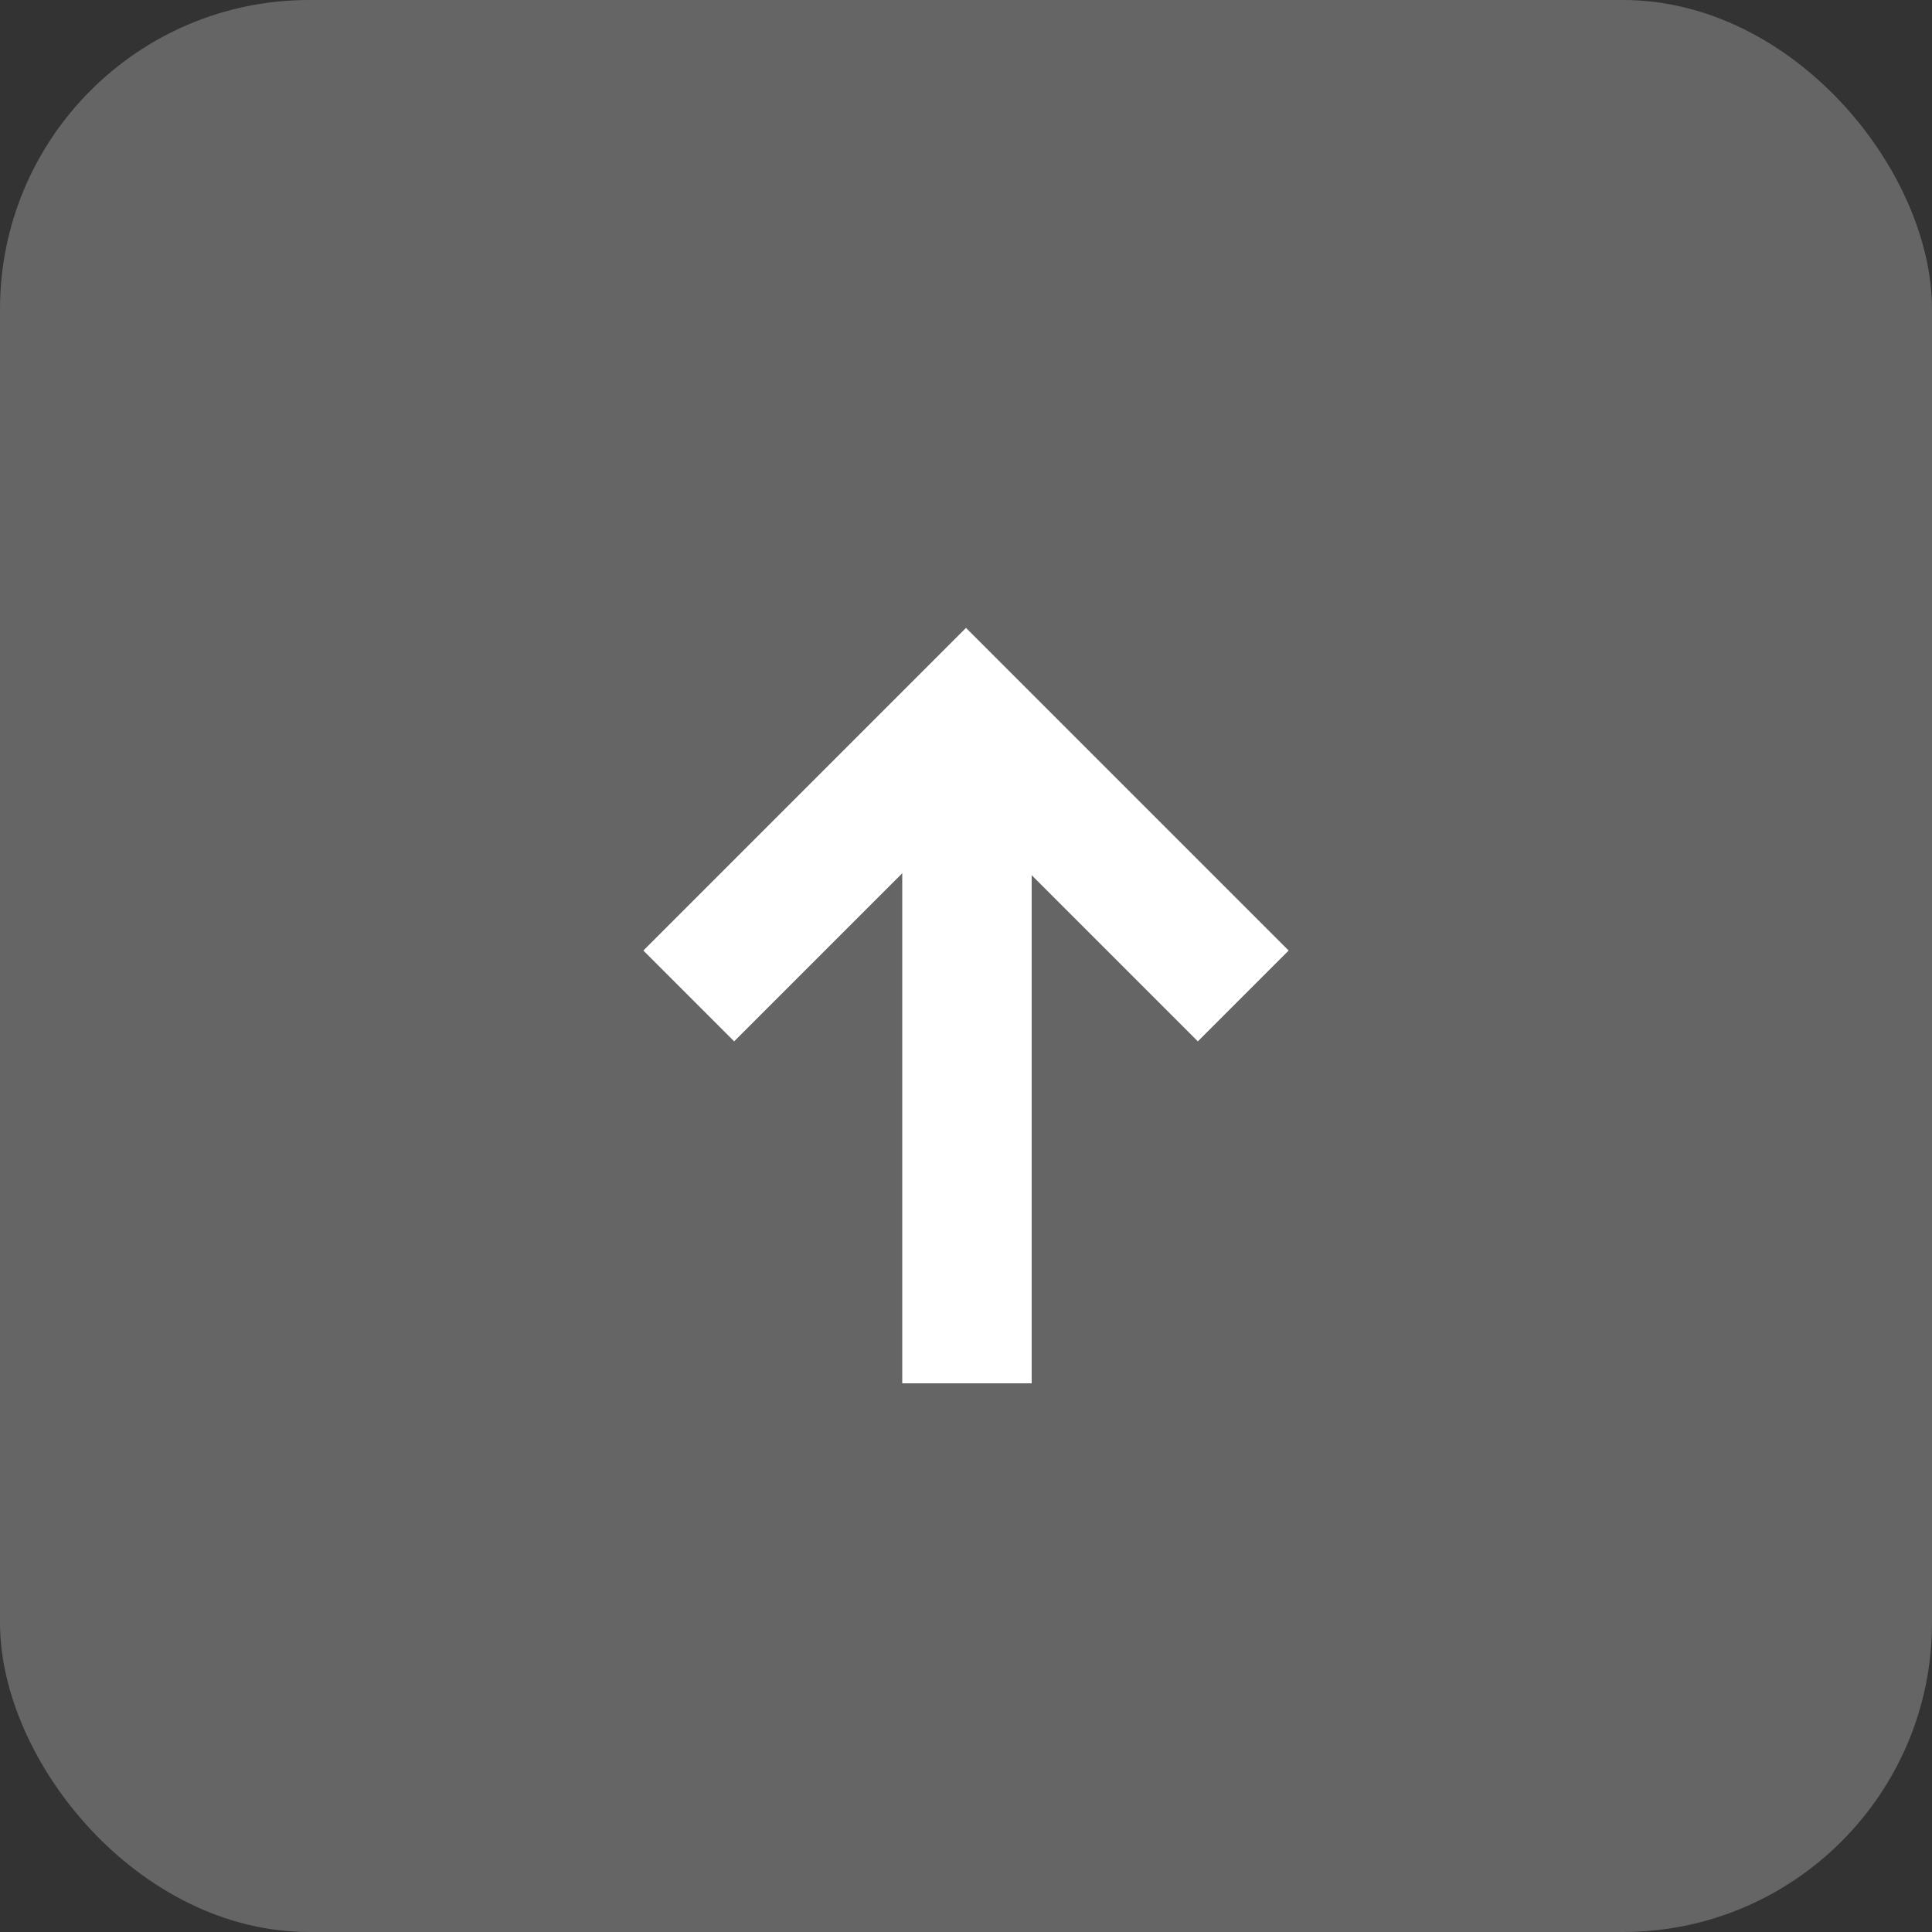
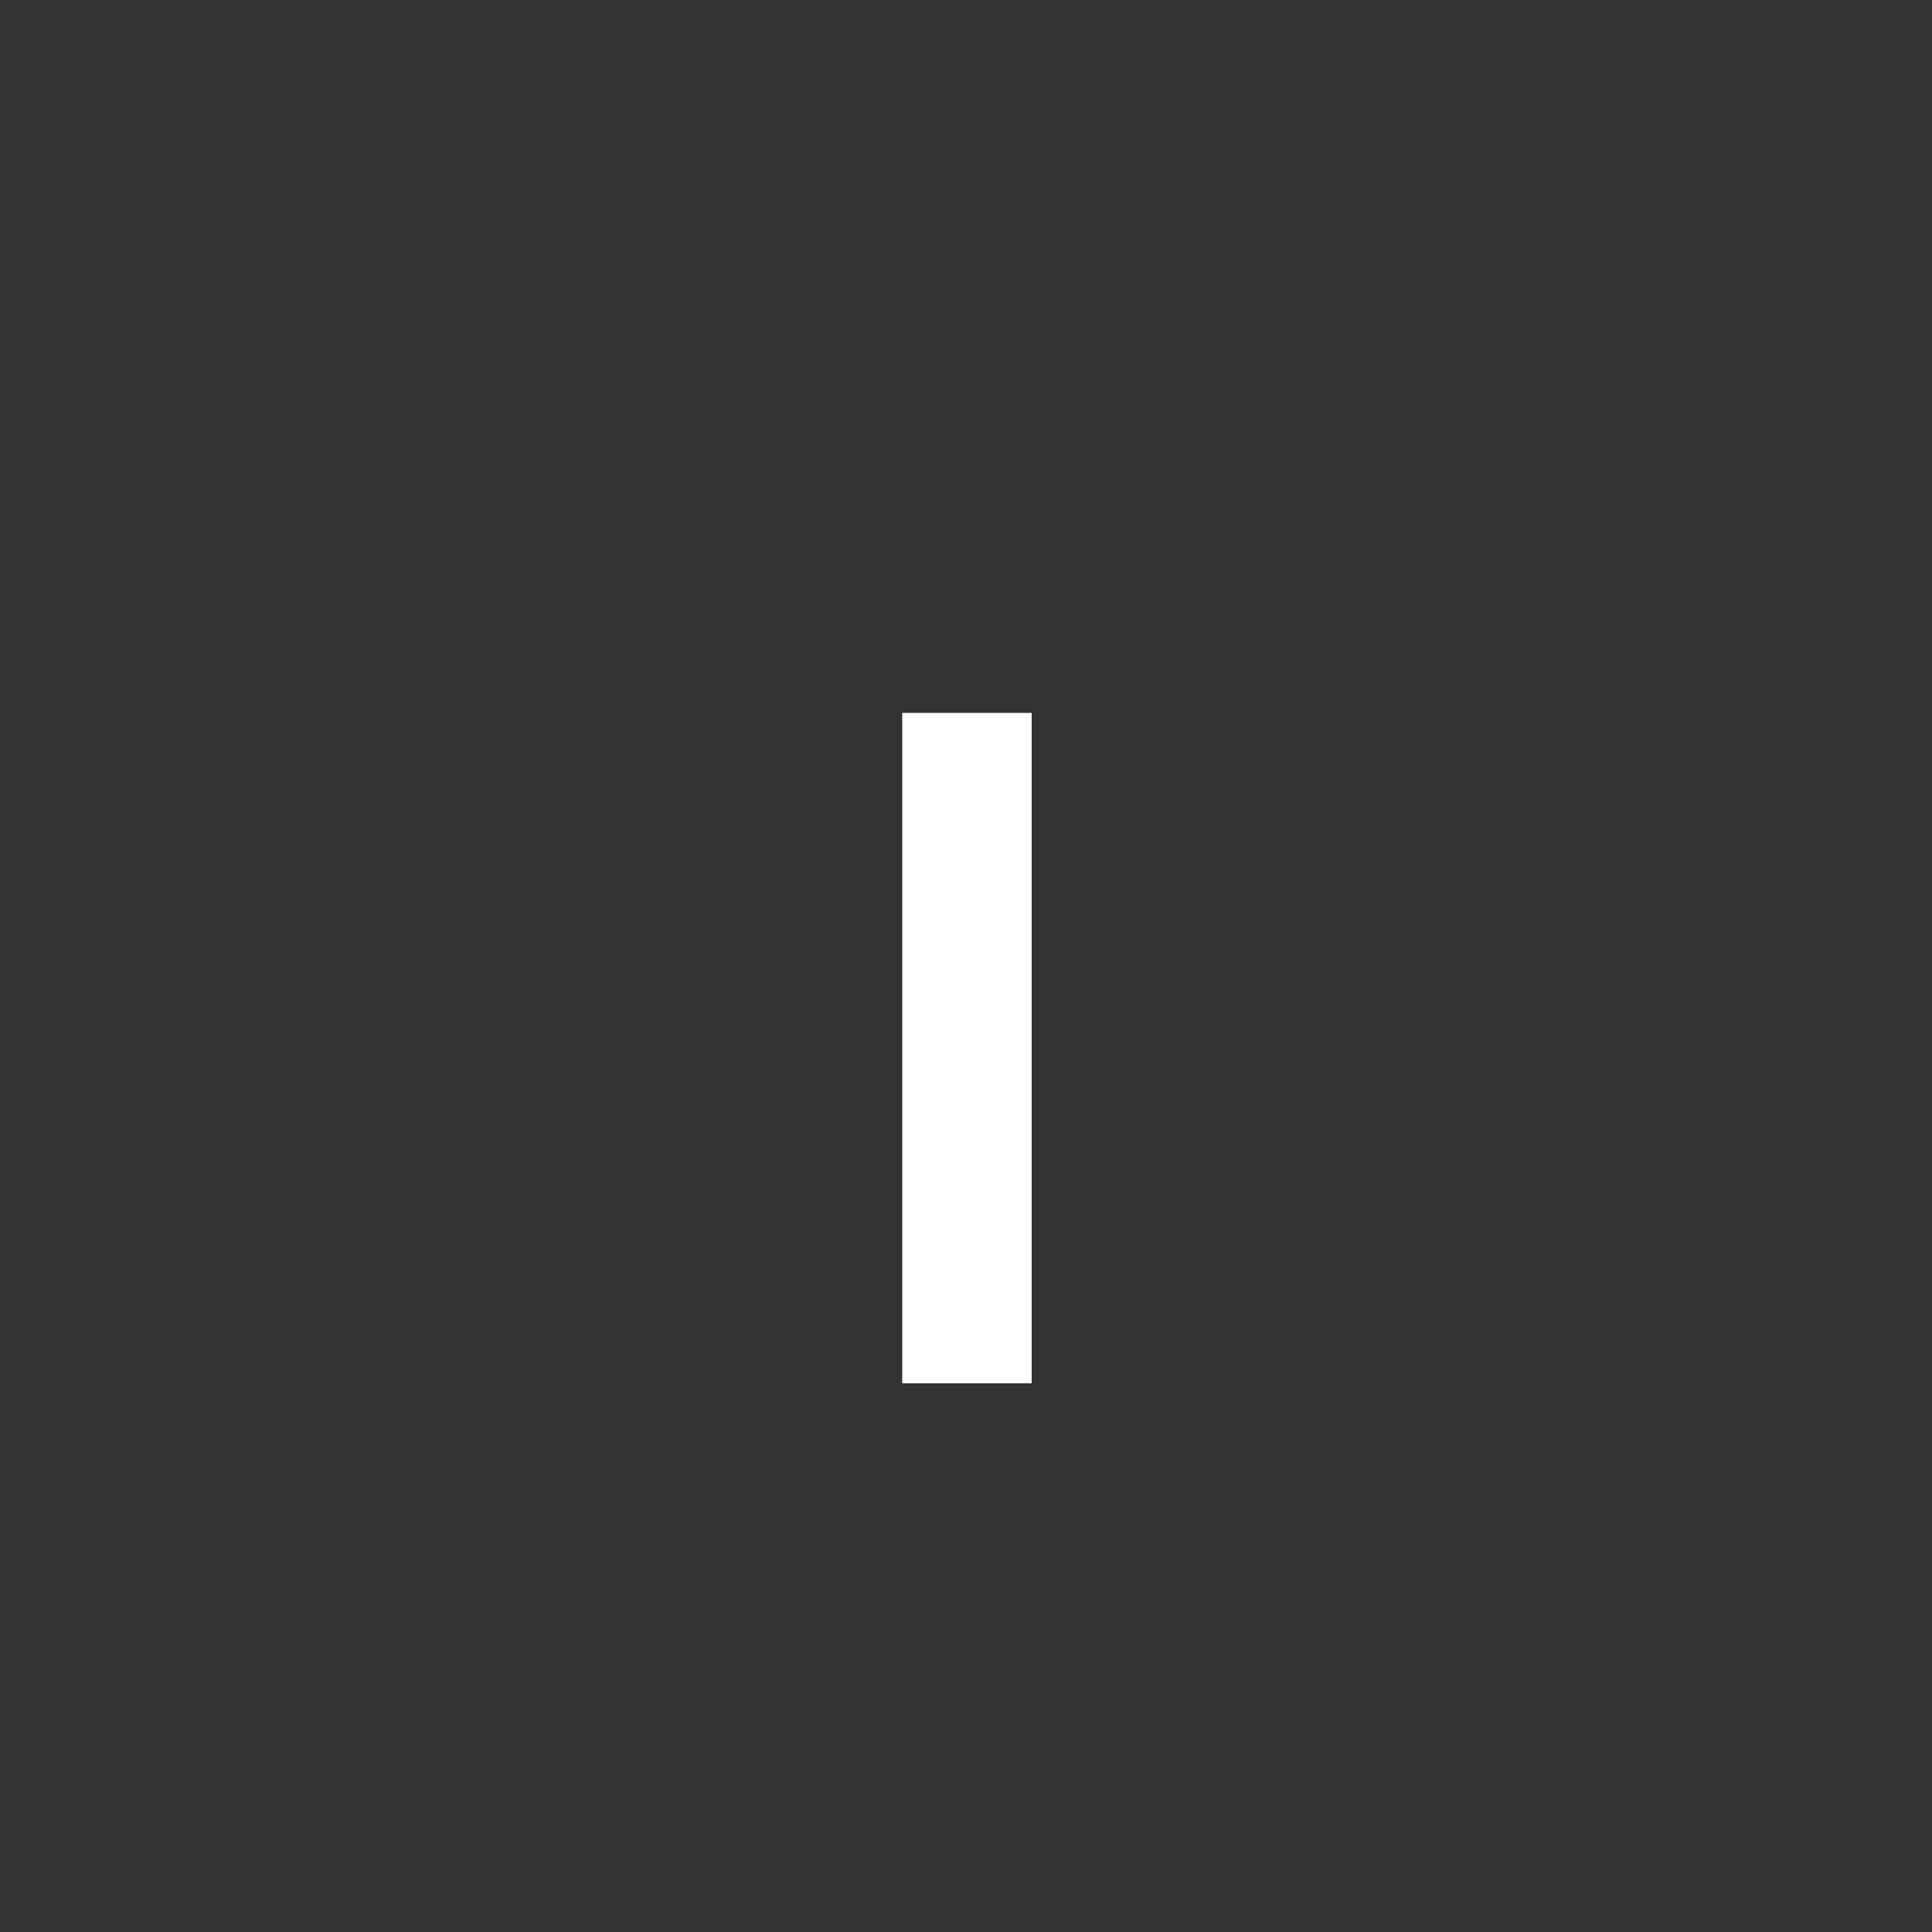
<svg xmlns="http://www.w3.org/2000/svg" id="_レイヤー_1" data-name="レイヤー_1" version="1.1" viewBox="0 0 100 100">
  <rect x="0" y="0" width="100" height="100" fill="#333333" stroke="none" />
  <defs>
    <style>
      .st0 {
        fill: #656565;
      }

      .st1 {
        fill: #fff;
      }
    </style>
  </defs>
-   <rect class="st0" width="100" height="100" rx="16" ry="16" />
  <g>
-     <polygon class="st1" points="66.7 49.2 62 53.9 50 41.9 38 53.9 33.3 49.2 50 32.5 66.7 49.2" />
    <rect class="st1" x="46.7" y="36.9" width="6.7" height="34.7" />
  </g>
</svg>